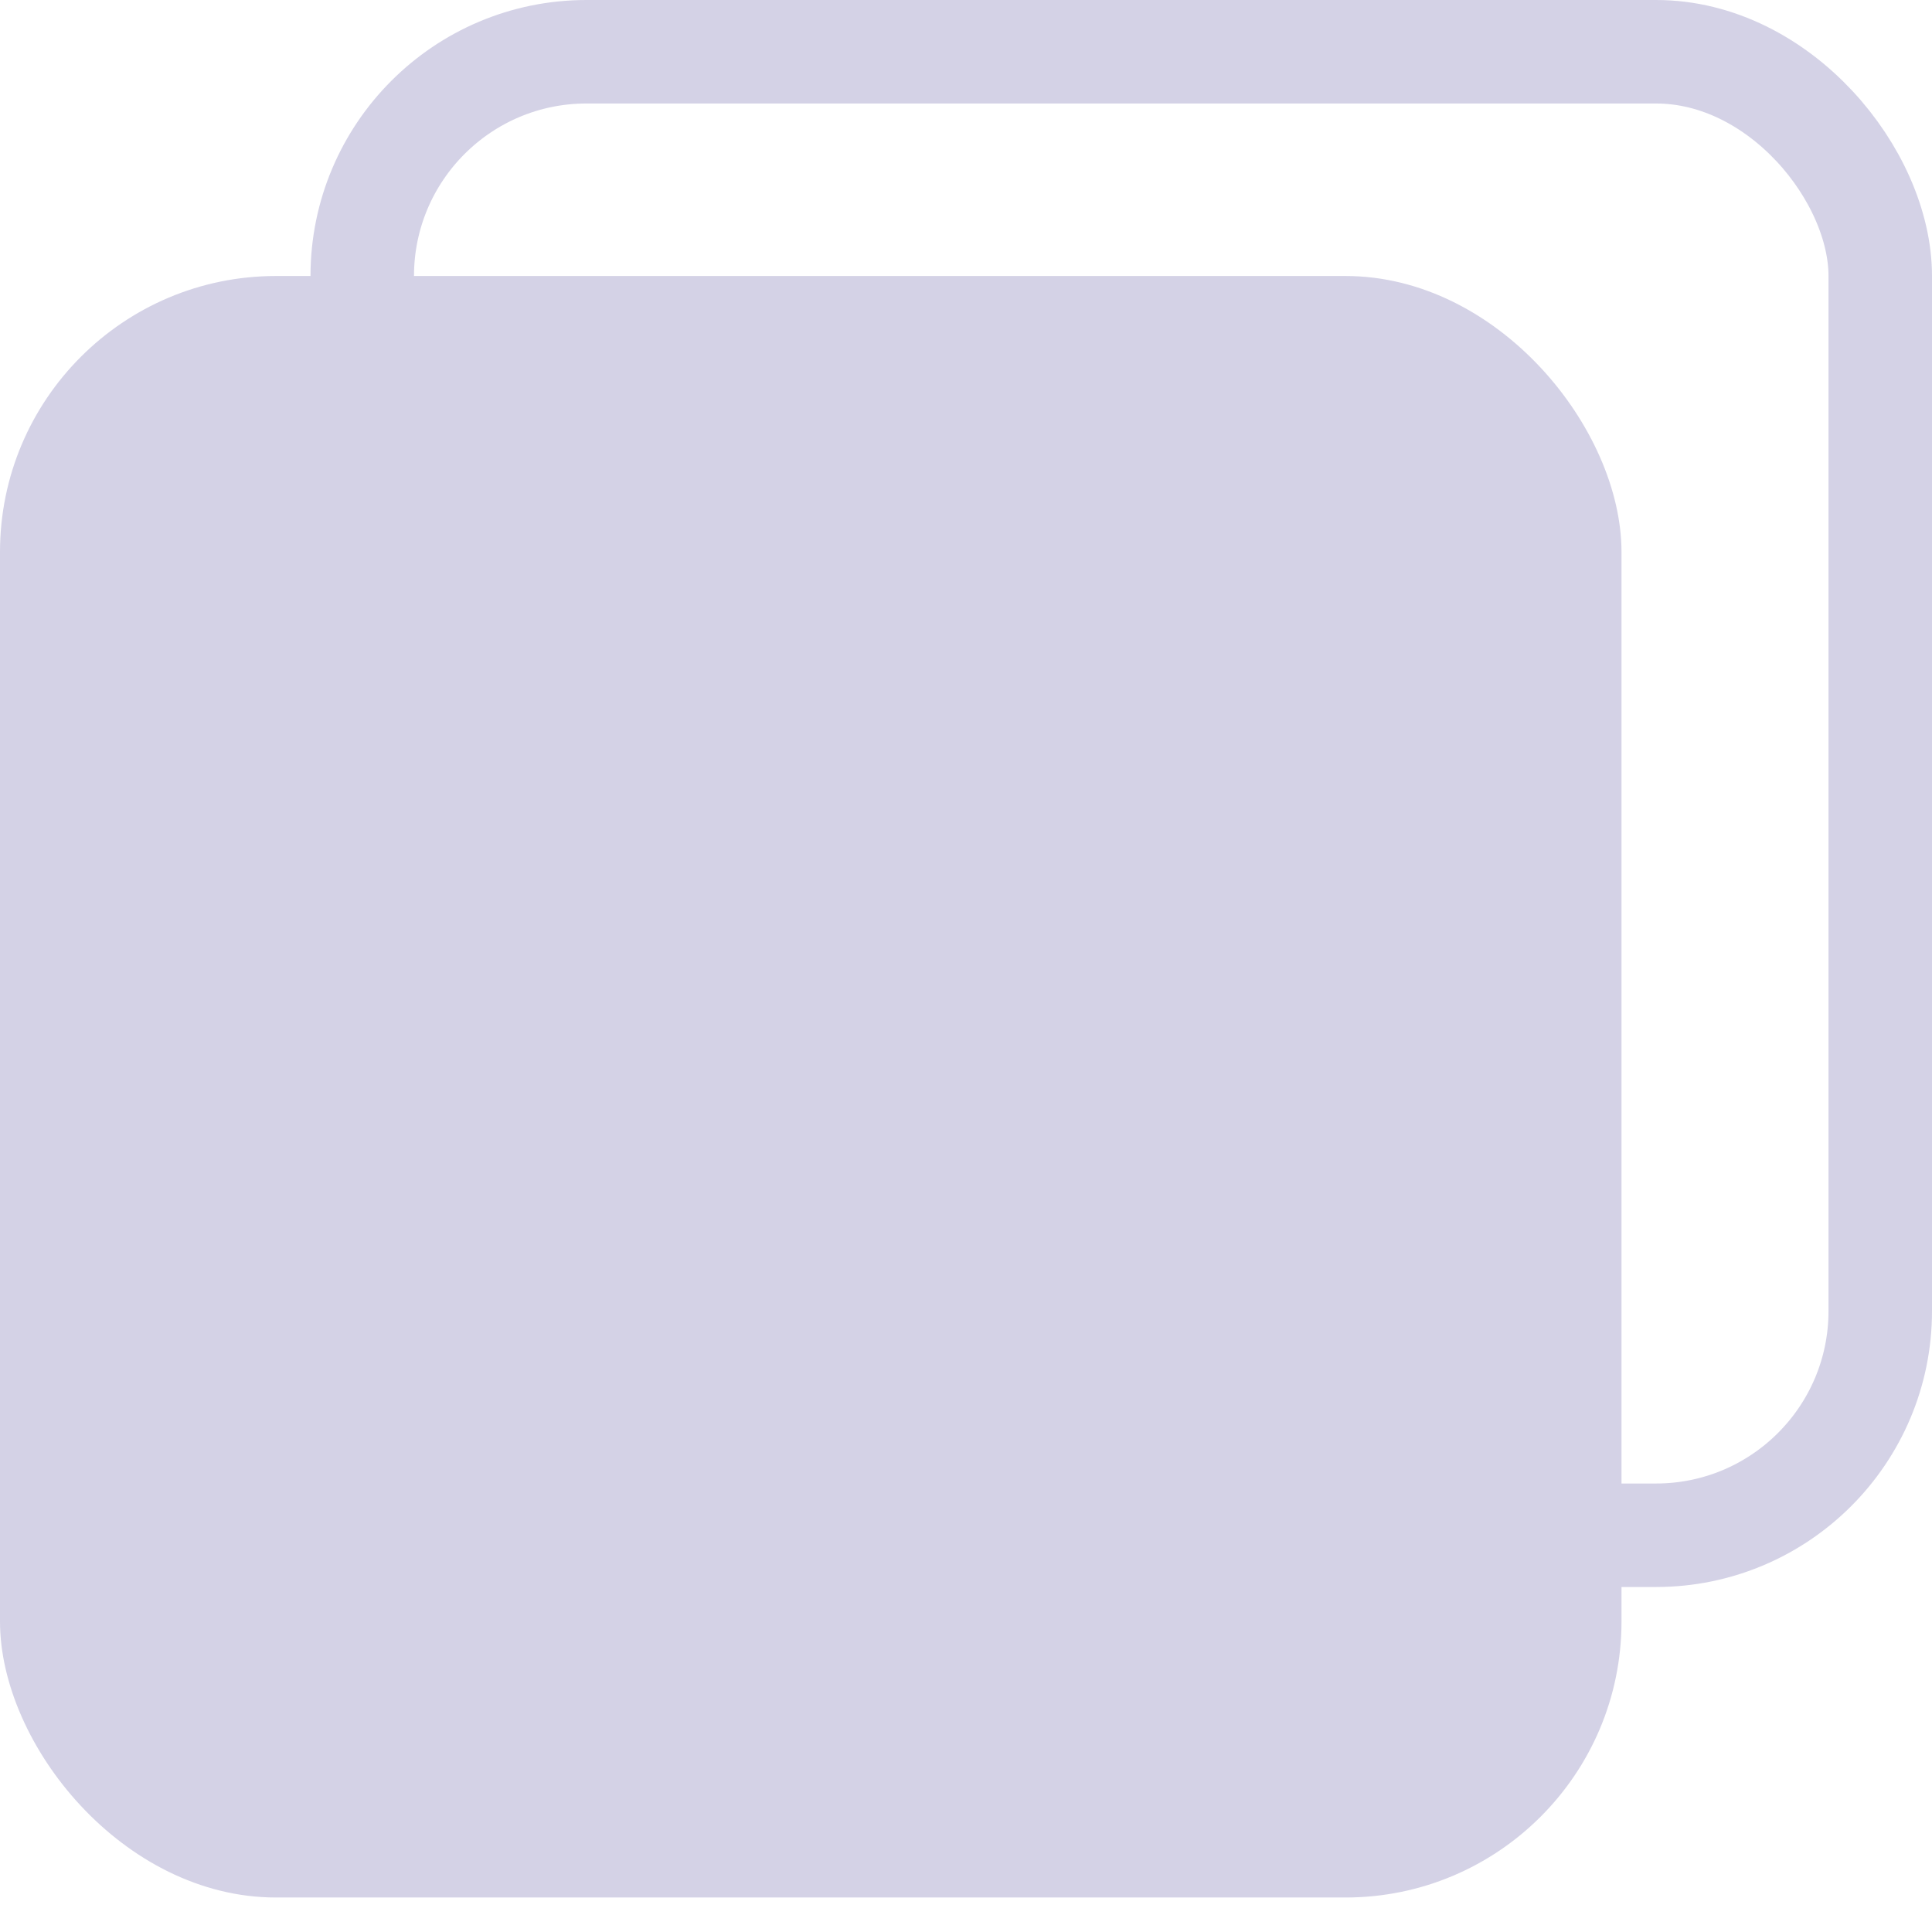
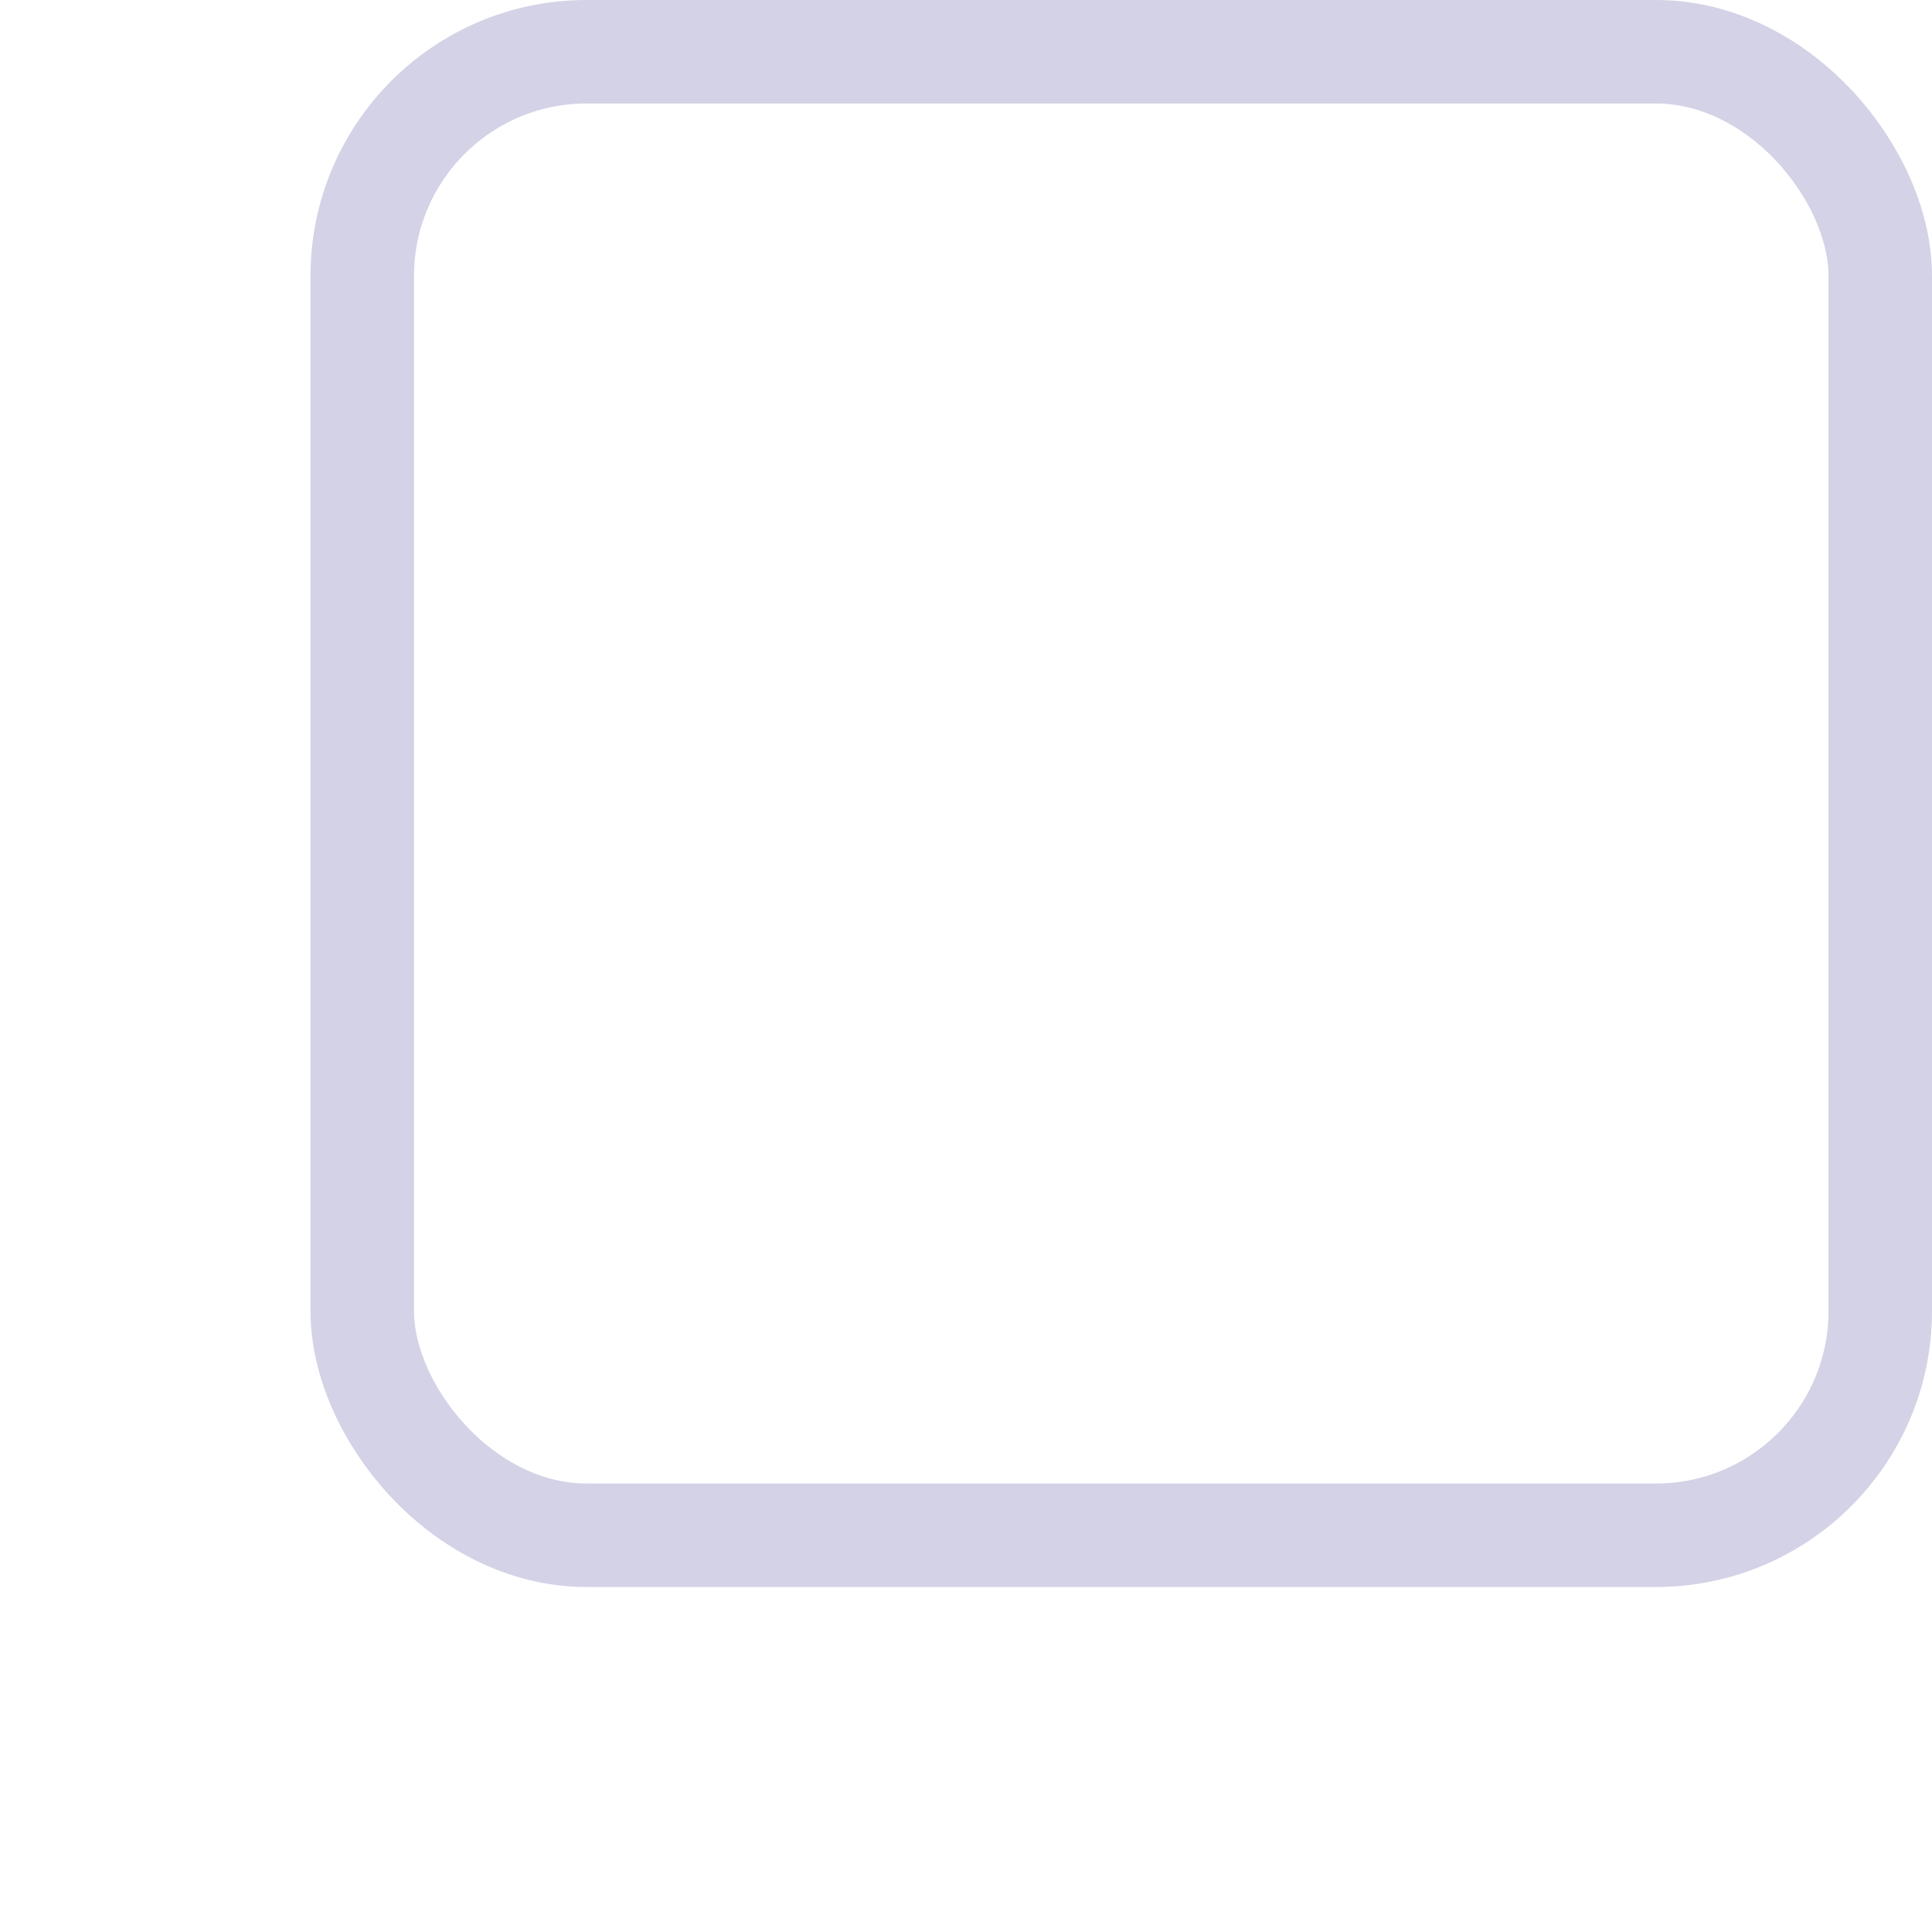
<svg xmlns="http://www.w3.org/2000/svg" width="56" height="56" viewBox="0 0 56 56">
  <g transform="translate(-1051 -3133)">
-     <rect width="56" height="56" transform="translate(1051 3133)" fill="none" />
    <g transform="translate(751.348 575.112)">
-       <rect width="47" height="47" rx="8" transform="translate(299.652 2565.888)" fill="#d4d2e6" />
      <g transform="translate(308.652 2557.888)" fill="none" stroke="#d4d2e6" stroke-width="3">
-         <rect width="47" height="46" rx="8" stroke="none" />
        <rect x="1.5" y="1.5" width="44" height="43" rx="6.5" fill="none" />
      </g>
    </g>
  </g>
</svg>